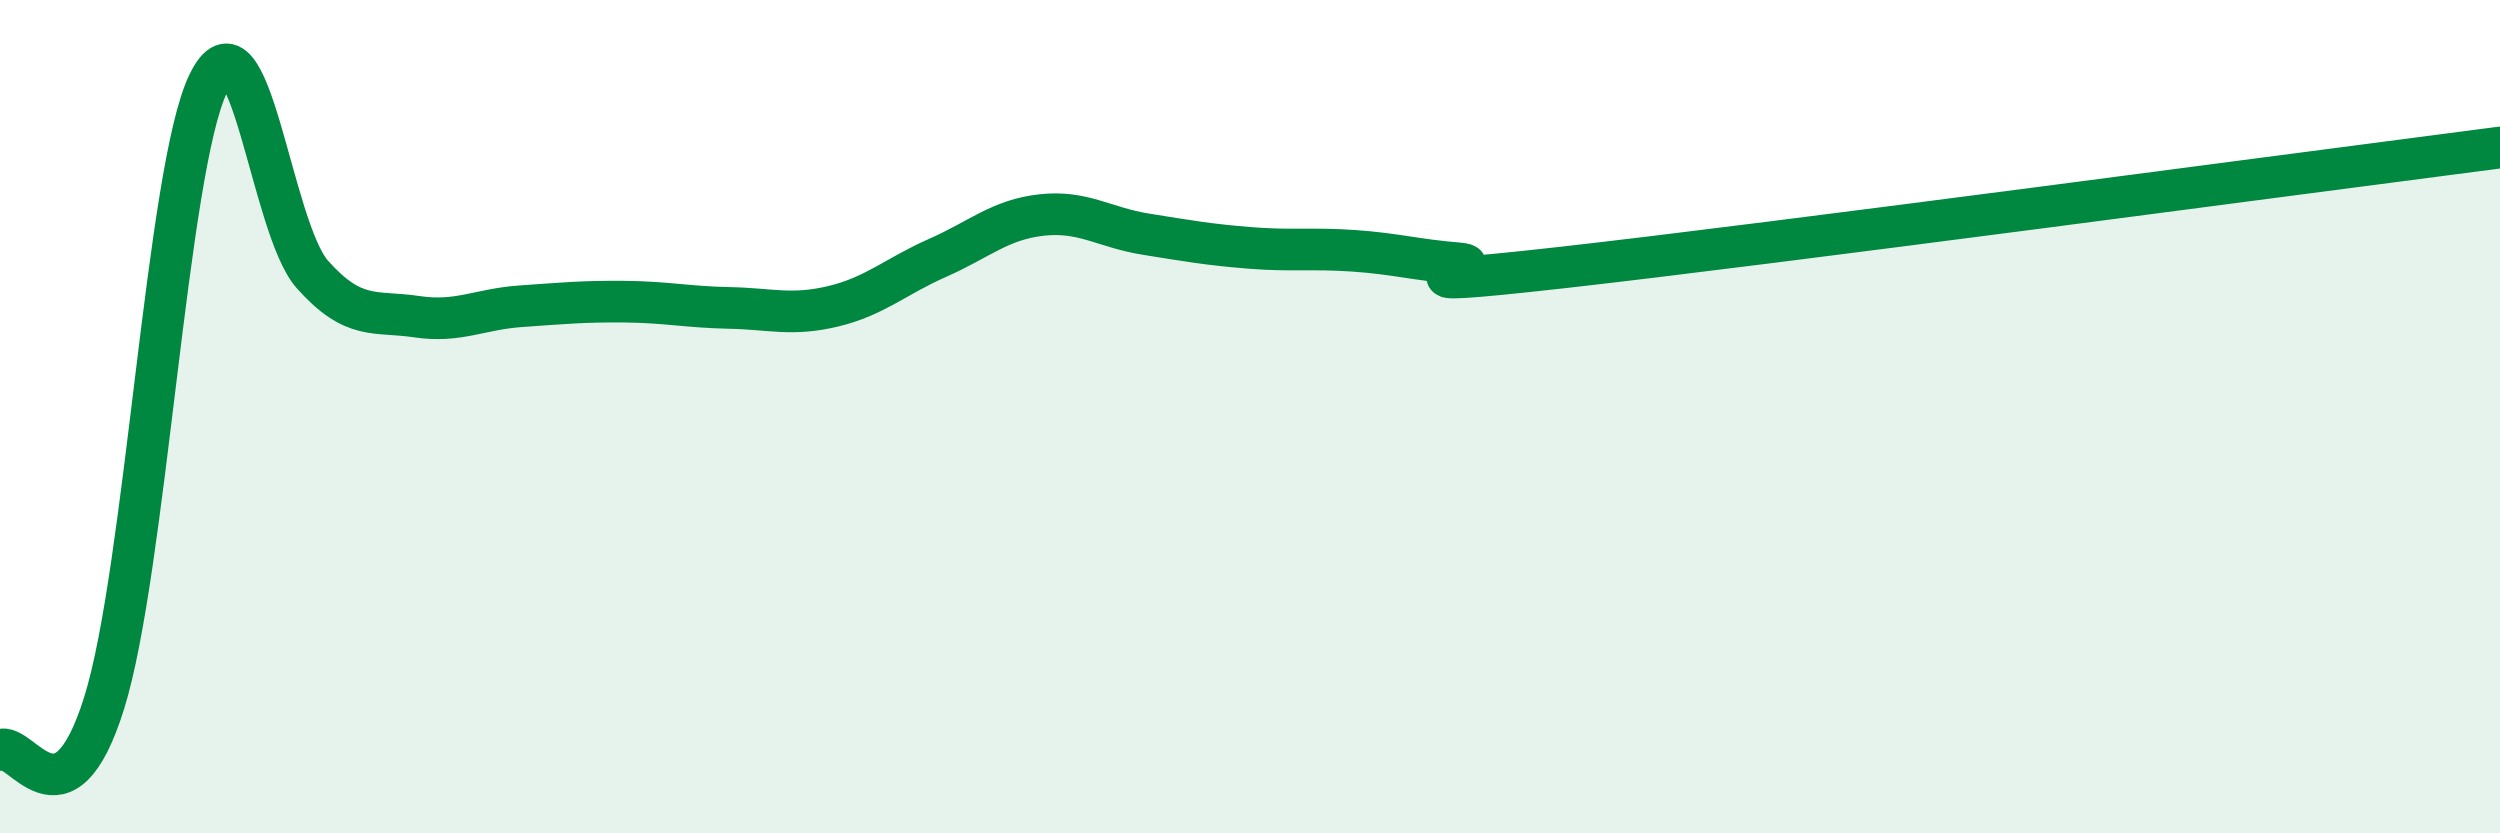
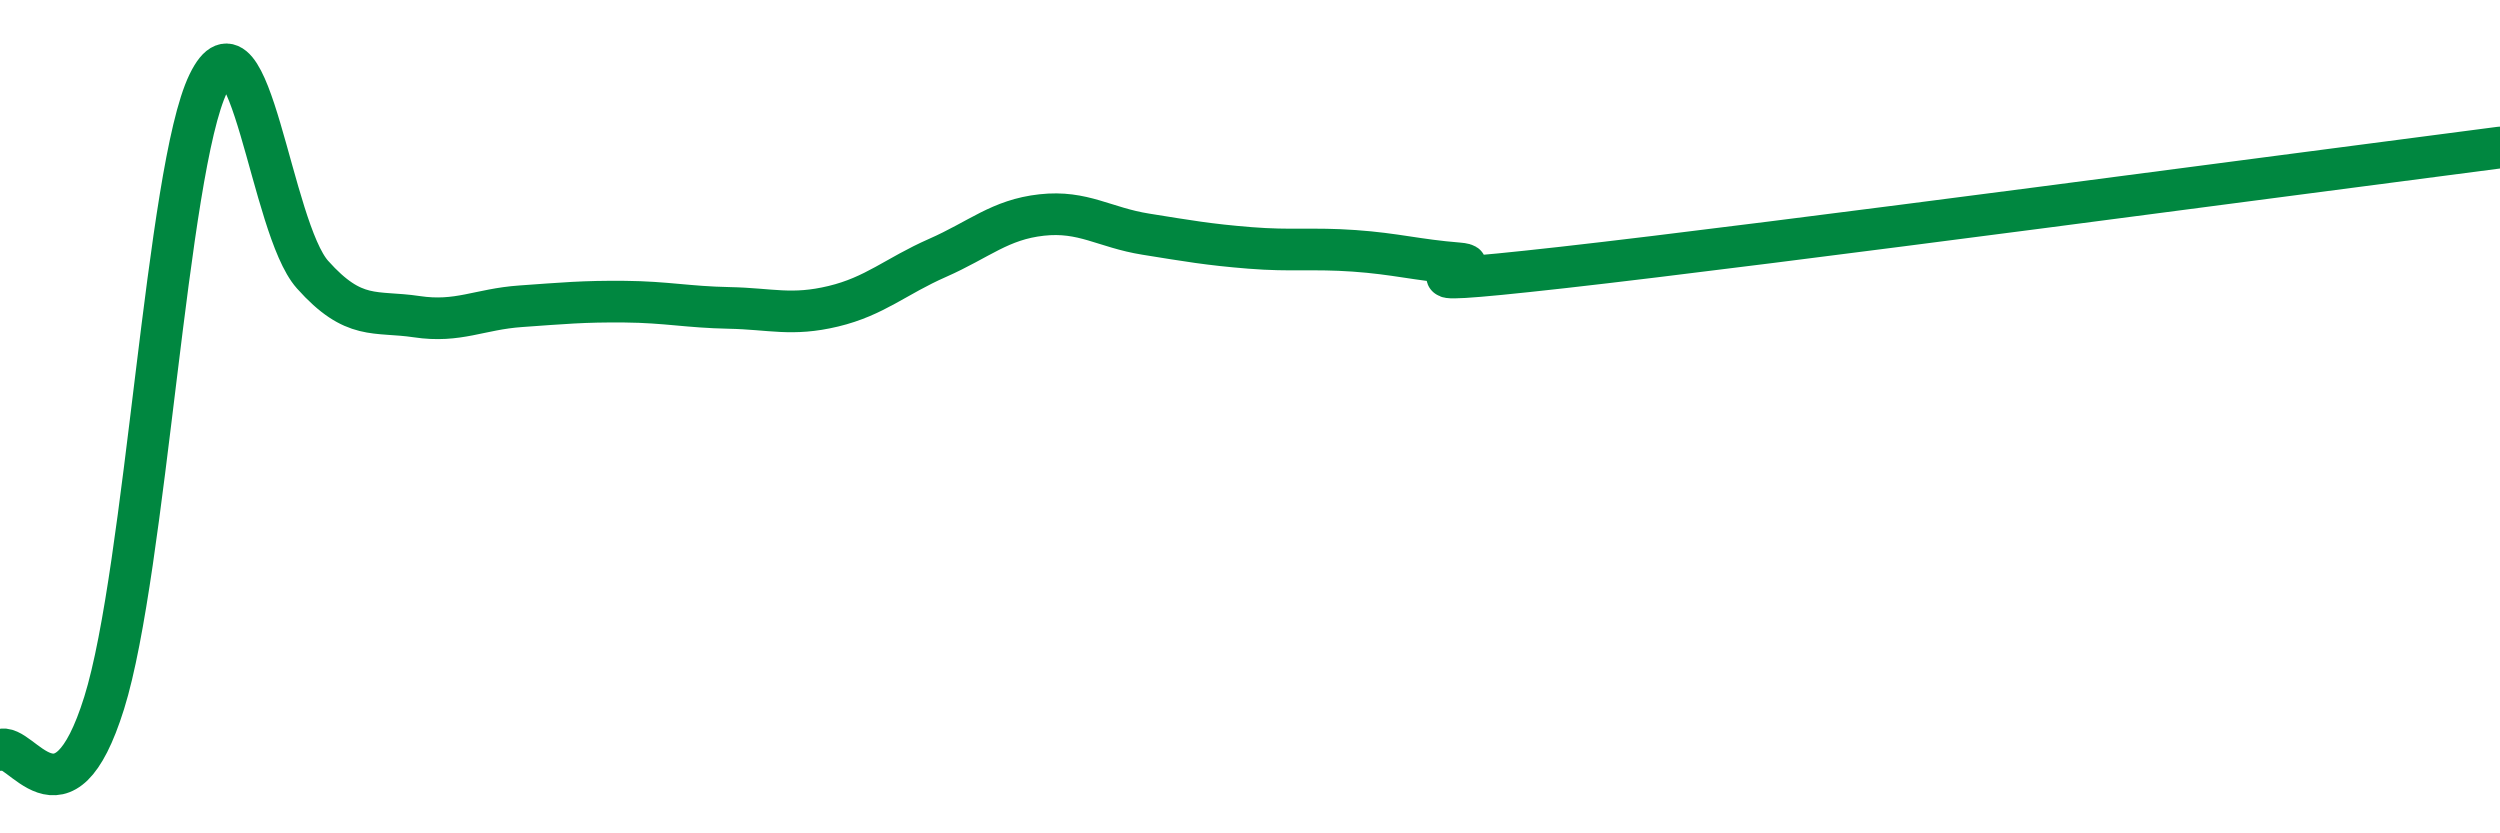
<svg xmlns="http://www.w3.org/2000/svg" width="60" height="20" viewBox="0 0 60 20">
-   <path d="M 0,18 C 0.5,17.77 1.5,20.07 2.5,16.87 C 3.5,13.67 4,4.06 5,2 C 6,-0.06 6.5,5.47 7.5,6.59 C 8.5,7.71 9,7.45 10,7.6 C 11,7.75 11.5,7.42 12.5,7.35 C 13.5,7.28 14,7.23 15,7.24 C 16,7.25 16.5,7.37 17.5,7.39 C 18.5,7.41 19,7.59 20,7.35 C 21,7.11 21.5,6.63 22.5,6.19 C 23.5,5.75 24,5.27 25,5.16 C 26,5.05 26.5,5.46 27.5,5.62 C 28.5,5.78 29,5.87 30,5.95 C 31,6.03 31.5,5.95 32.5,6.02 C 33.5,6.09 34,6.24 35,6.32 C 36,6.4 32.5,6.98 37.5,6.42 C 42.5,5.86 55.5,4.12 60,3.54L60 20L0 20Z" fill="#008740" opacity="0.1" stroke-linecap="round" stroke-linejoin="round" />
  <path d="M 0,18 C 0.5,17.77 1.5,20.07 2.5,16.87 C 3.5,13.67 4,4.06 5,2 C 6,-0.06 6.5,5.47 7.5,6.59 C 8.5,7.71 9,7.45 10,7.6 C 11,7.75 11.5,7.42 12.5,7.35 C 13.5,7.28 14,7.23 15,7.24 C 16,7.25 16.5,7.37 17.5,7.39 C 18.5,7.41 19,7.59 20,7.35 C 21,7.11 21.5,6.63 22.5,6.19 C 23.5,5.75 24,5.27 25,5.16 C 26,5.05 26.5,5.46 27.5,5.62 C 28.5,5.78 29,5.87 30,5.95 C 31,6.03 31.5,5.95 32.5,6.02 C 33.5,6.09 34,6.24 35,6.32 C 36,6.4 32.5,6.98 37.5,6.42 C 42.5,5.86 55.5,4.12 60,3.54" stroke="#008740" stroke-width="1" fill="none" stroke-linecap="round" stroke-linejoin="round" />
</svg>